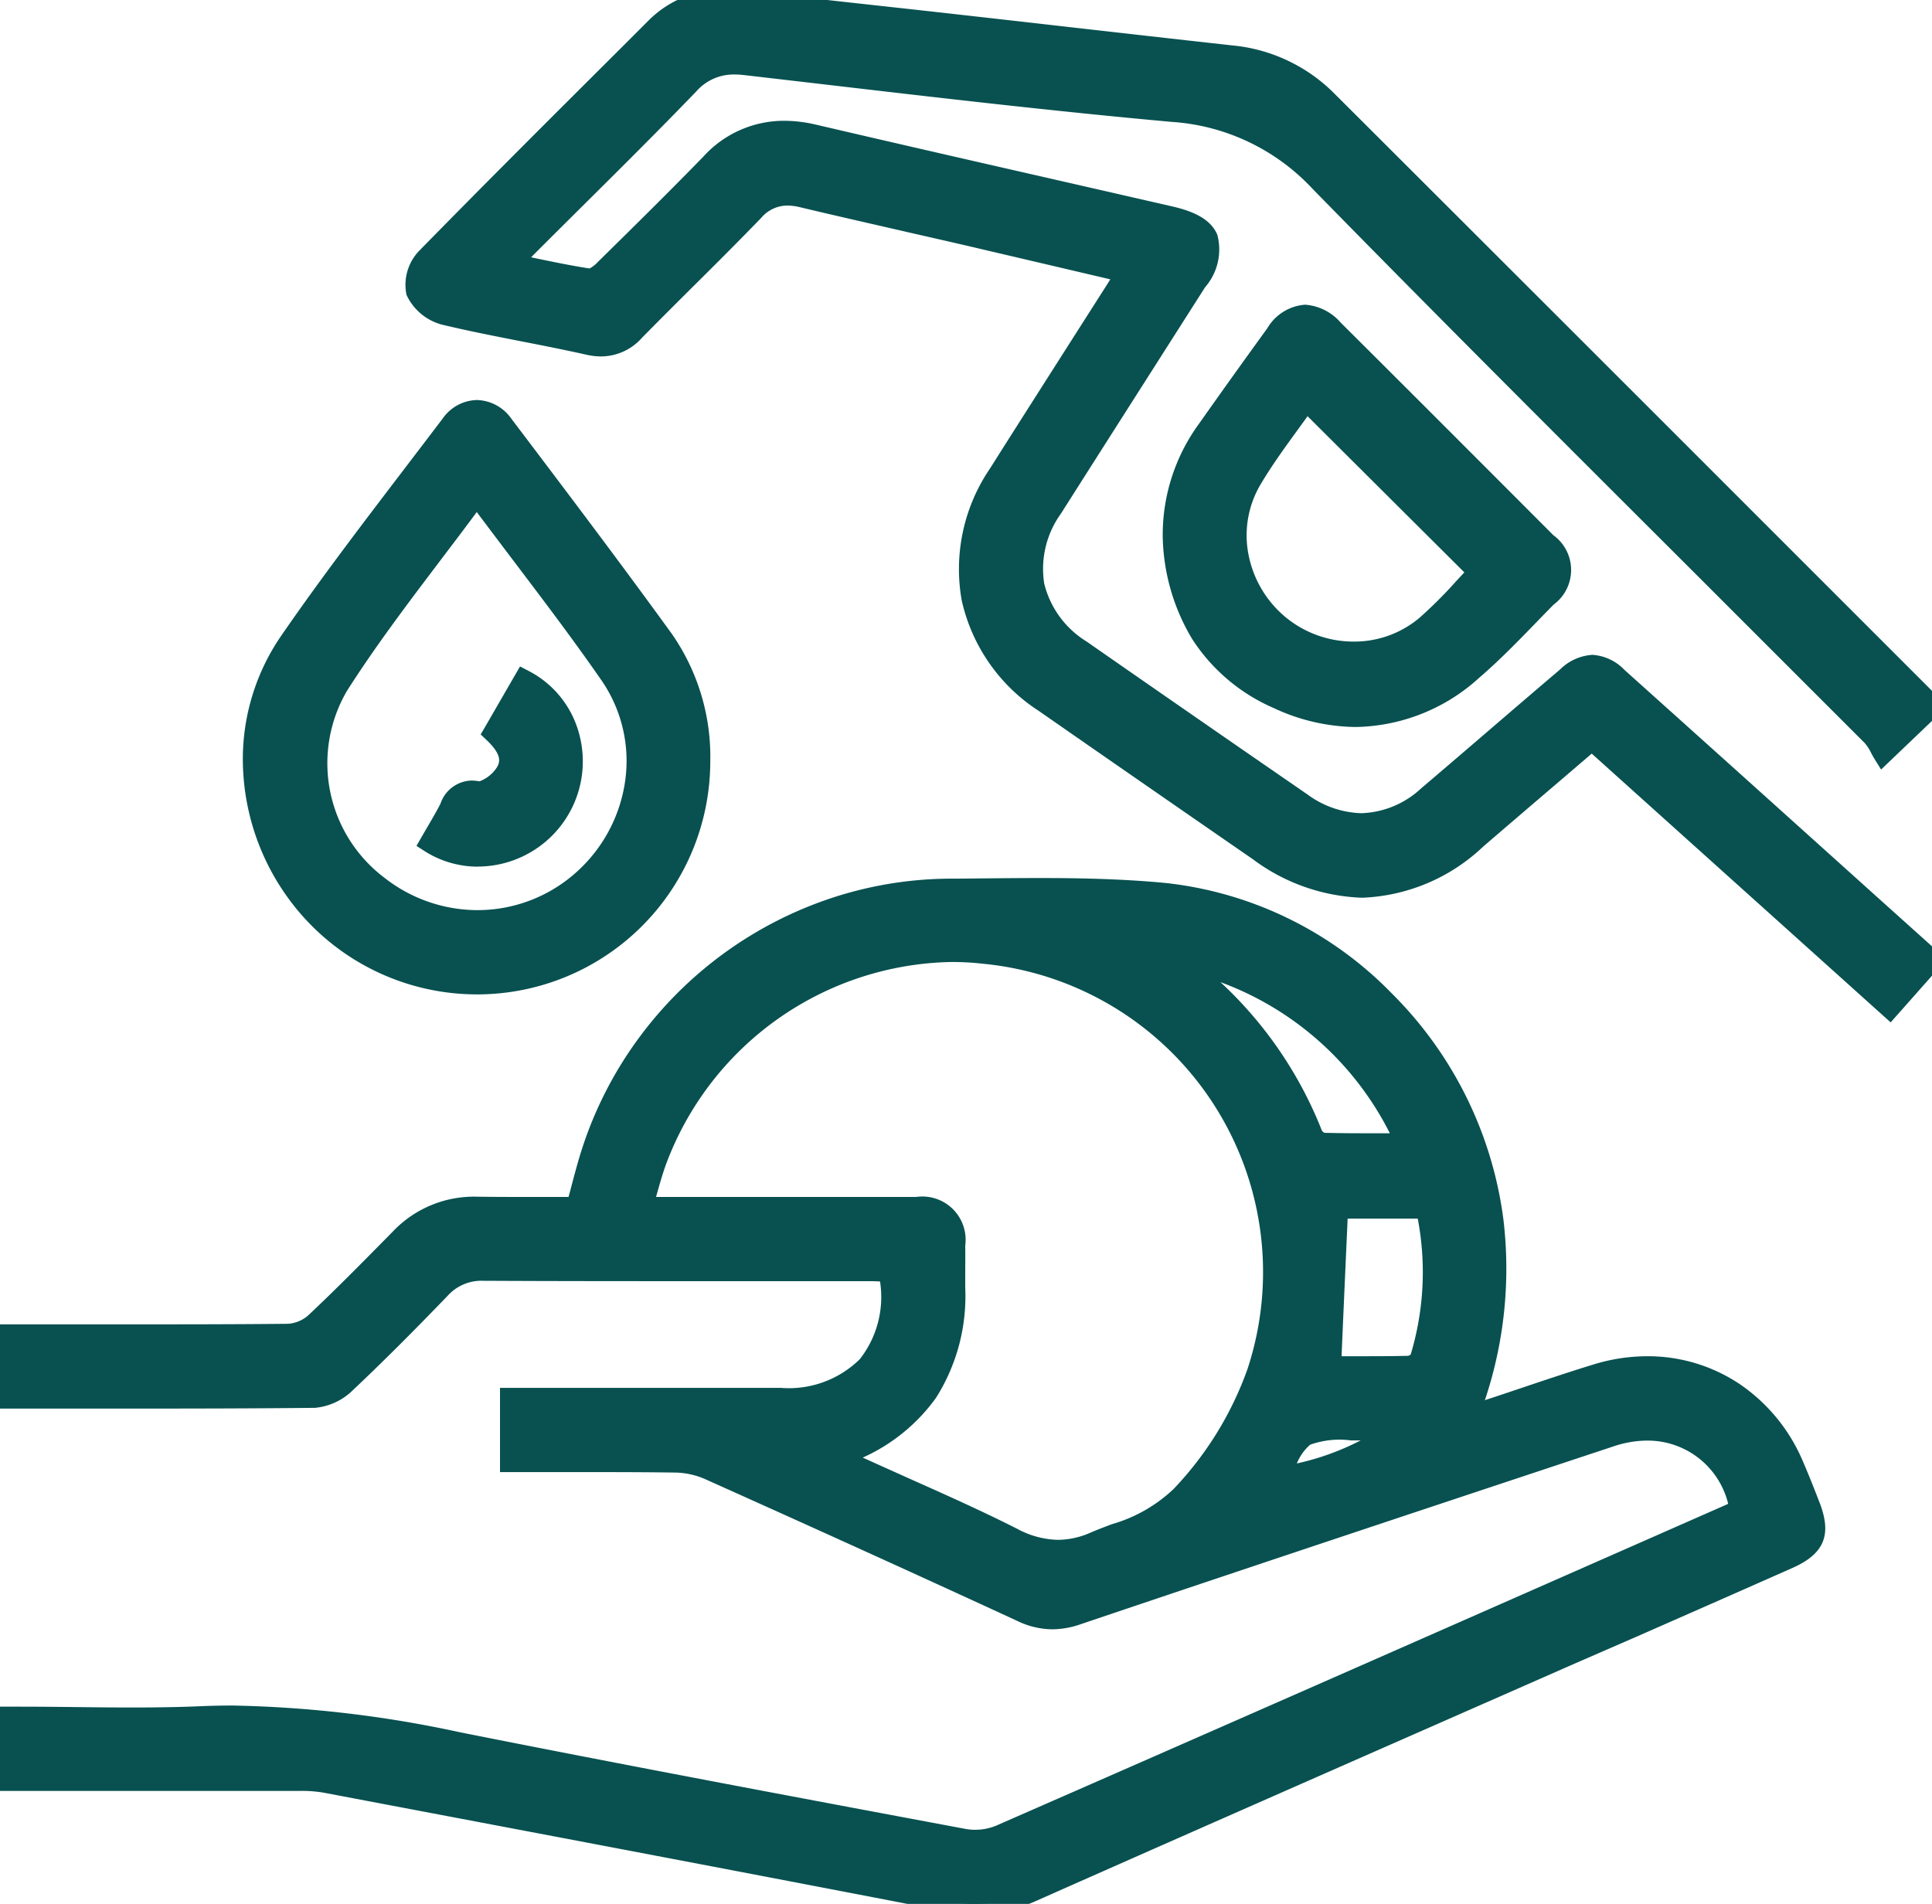
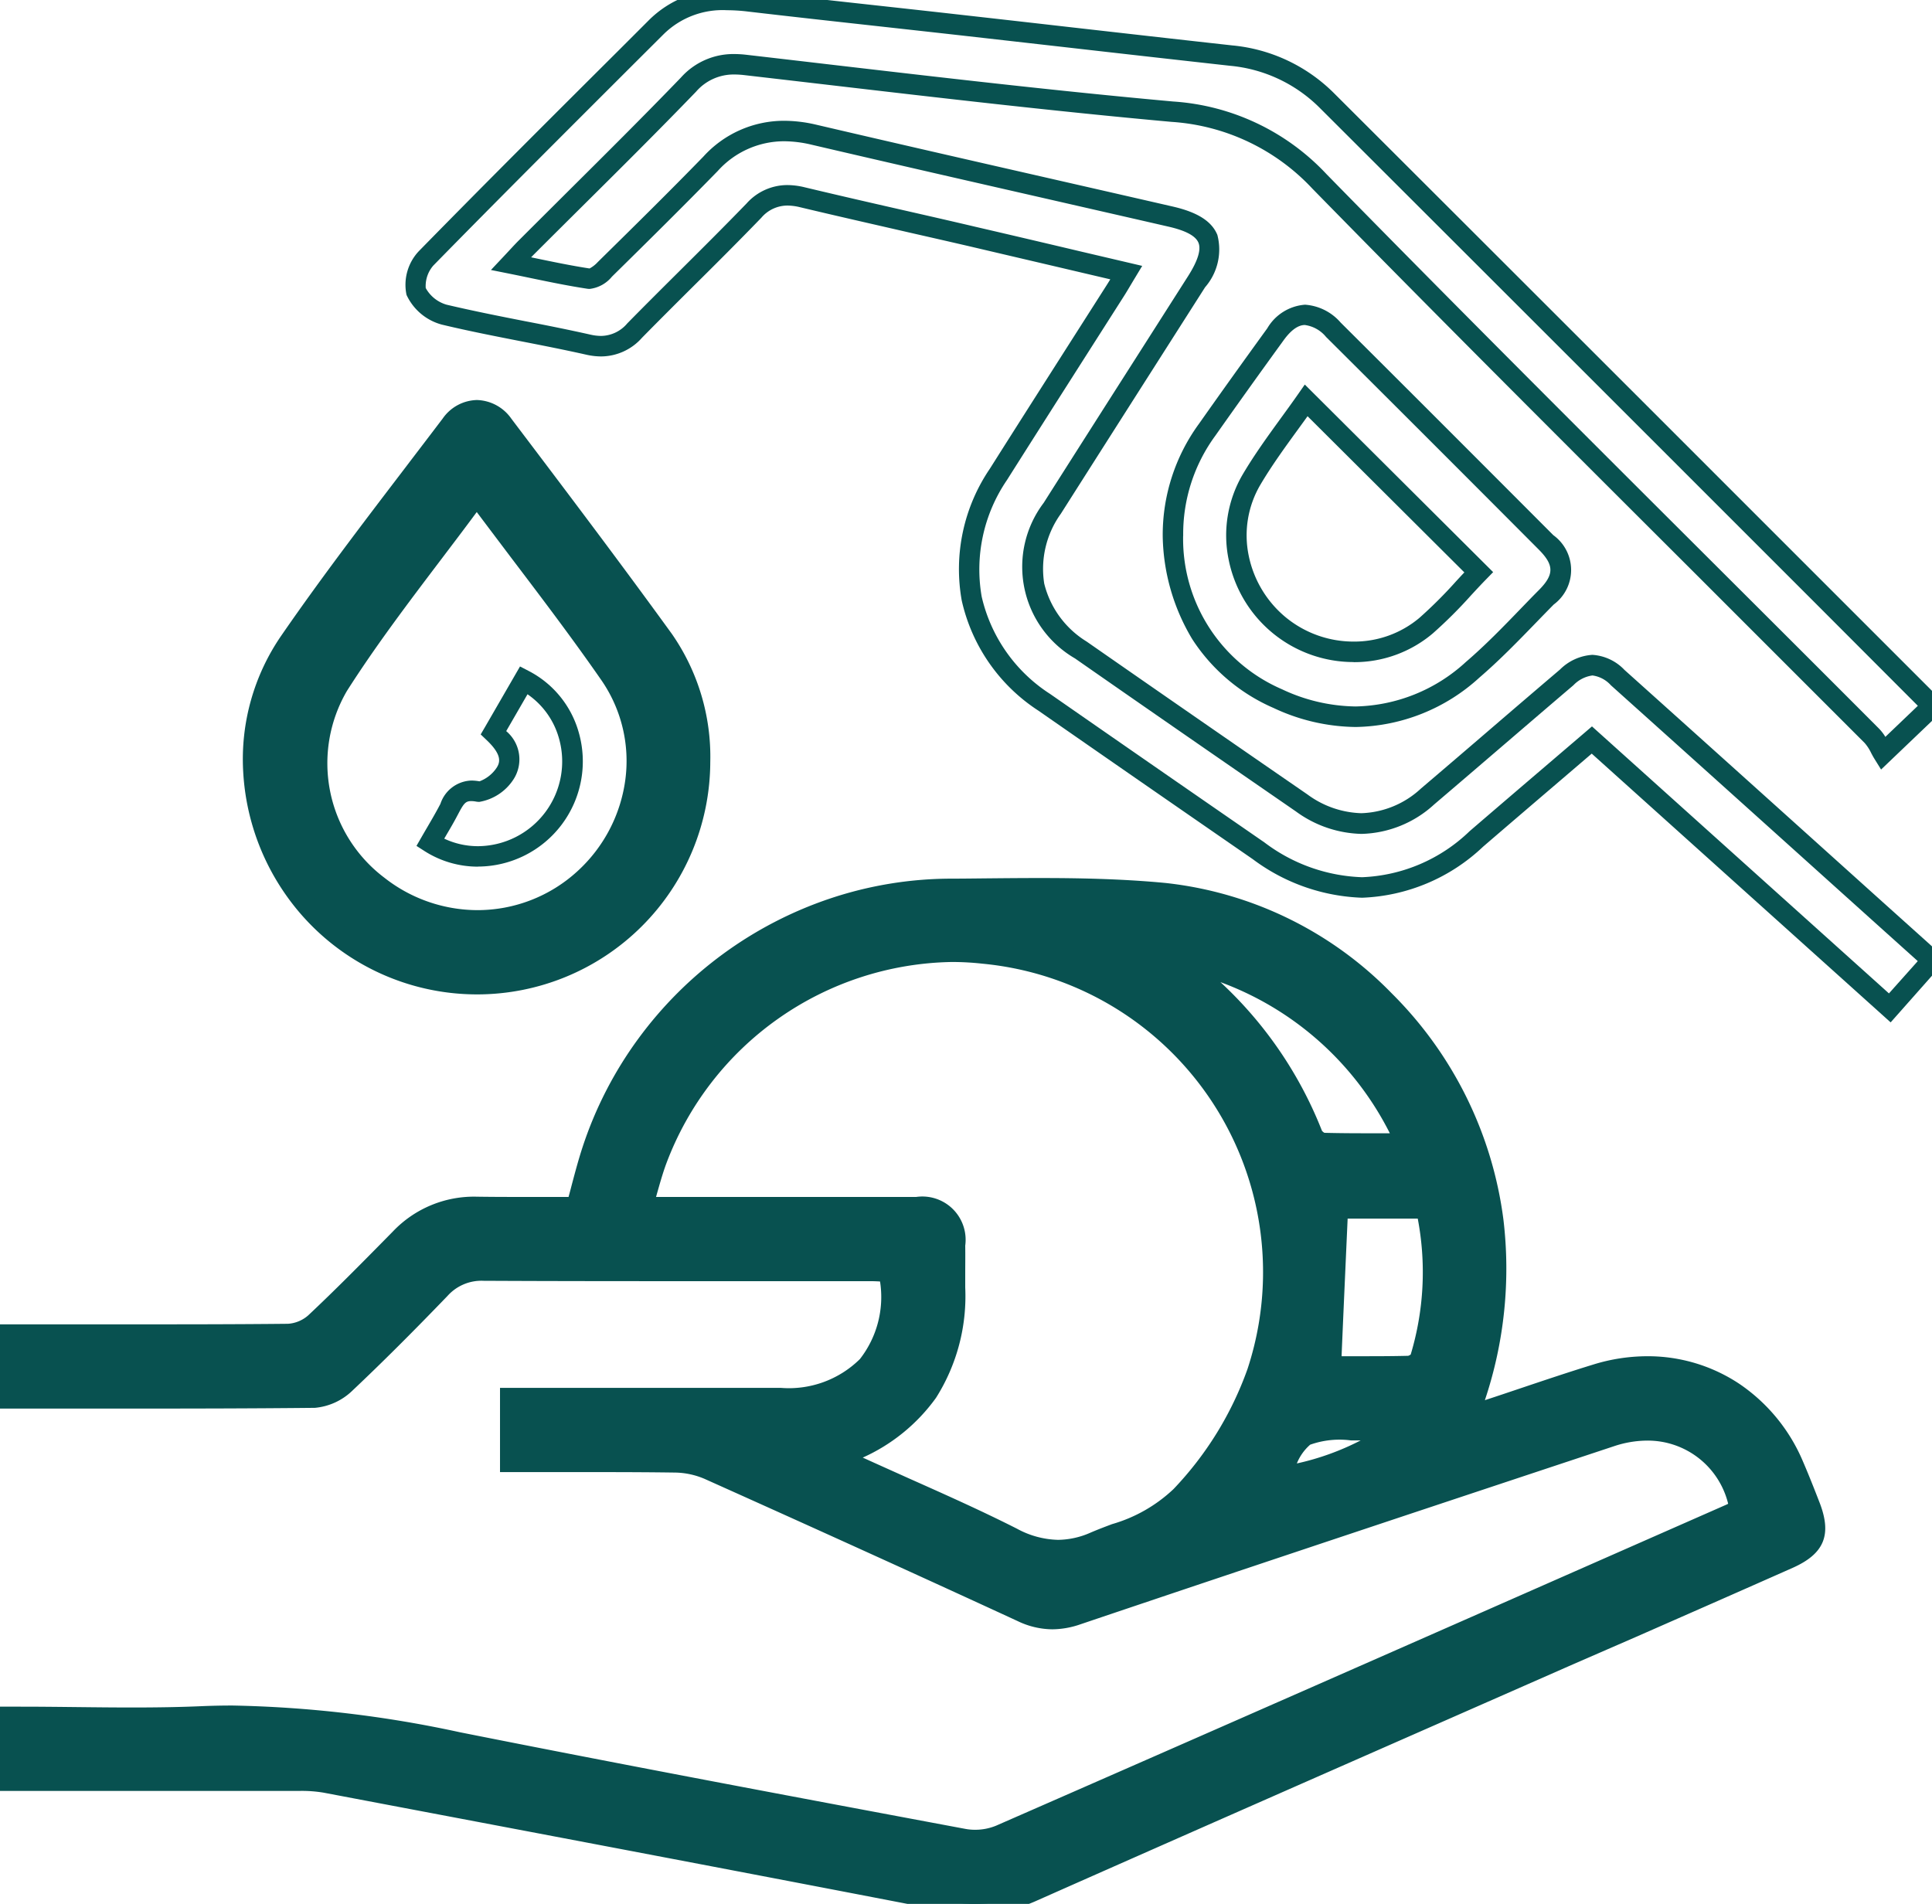
<svg xmlns="http://www.w3.org/2000/svg" id="Group_2370" data-name="Group 2370" width="94.365" height="93" viewBox="0 0 94.365 93">
  <defs>
    <clipPath id="clip-path">
-       <rect id="Rectangle_632" data-name="Rectangle 632" width="94.365" height="93" fill="#085150" stroke="#085150" stroke-width="1" />
-     </clipPath>
+       </clipPath>
  </defs>
  <g id="Group_2281" data-name="Group 2281">
    <path id="Path_197" data-name="Path 197" d="M0,154.922v-3.115H.99c2.95,0,5.905.1,8.85-.025a52.223,52.223,0,0,1,12.523,1.269c8.224,1.638,16.466,3.181,24.708,4.725a3.227,3.227,0,0,0,1.784-.192q17.836-7.8,35.645-15.671c.173-.076.336-.177.493-.26a4.656,4.656,0,0,0-6.32-3.537q-13.041,4.324-26.066,8.7a3.365,3.365,0,0,1-2.69-.134q-7.626-3.519-15.293-6.948a4.336,4.336,0,0,0-1.67-.355c-2.654-.036-5.309-.016-8.031-.016v-3.116h13.2c3.845,0,5.8-2.25,5.316-6.179-.3-.014-.617-.04-.931-.04-6.29,0-12.579.011-18.869-.017a2.733,2.733,0,0,0-2.145.894c-1.507,1.564-3.037,3.107-4.616,4.6a2.511,2.511,0,0,1-1.505.715c-5.088.052-10.178.032-15.344.032v-3.115H1.039c4.345,0,8.689.016,13.033-.024a2.162,2.162,0,0,0,1.331-.551c1.418-1.331,2.779-2.721,4.145-4.106a4.935,4.935,0,0,1,3.744-1.549c1.616.024,3.233.005,4.863.005.267-.96.482-1.87.771-2.756A18.588,18.588,0,0,1,46.41,111.362a103.973,103.973,0,0,1,10.49.211c8.171.79,15.07,7.845,16.039,16a19.935,19.935,0,0,1-1.184,9.466c.324-.074.565-.11.793-.184,1.815-.595,3.617-1.229,5.442-1.79A7.735,7.735,0,0,1,87.6,139.52c.283.653.543,1.316.8,1.979.515,1.322.263,1.979-1.04,2.558q-5.325,2.363-10.663,4.7-13.108,5.77-26.211,11.551a6.849,6.849,0,0,1-4.246.5Q31.08,157.874,15.9,155.021a6.789,6.789,0,0,0-1.256-.1q-6.76-.01-13.52,0H0m40.96-15.8c.393.2.643.332.9.449,2.53,1.155,5.1,2.234,7.579,3.49a4.386,4.386,0,0,0,4.027.207c1.476-.631,3.037-.974,4.214-2.245a15.566,15.566,0,1,0-25.614-16.4c-.262.714-.443,1.458-.693,2.293h1.218q6.074,0,12.149,0c1.338,0,1.887.557,1.9,1.883.009.68,0,1.361,0,2.041,0,4.181-1.68,6.678-5.687,8.284M65,134.688c1.151,0,2.474.015,3.8-.017a.729.729,0,0,0,.563-.361,14.491,14.491,0,0,0,.285-7.342h-4.3c-.115,2.6-.226,5.127-.34,7.719m-7.25-19.872c.064.159.07.239.113.272a19.313,19.313,0,0,1,6.234,8.275.753.753,0,0,0,.532.412c1.305.035,2.612.019,4.06.019a15.813,15.813,0,0,0-10.939-8.978m4.686,25.316c2.726-.511,4.976-1.49,5.291-2.327H65.984c-2.435,0-2.435,0-3.543,2.327" transform="translate(0 -67.944)" fill="#085150" />
    <path id="Path_197_-_Outline" data-name="Path 197 - Outline" d="M47.618,161.443a7.768,7.768,0,0,1-1.47-.145c-8.982-1.738-18.12-3.47-26.959-5.145l-3.381-.641a6.438,6.438,0,0,0-1.163-.086c-2.811,0-5.586,0-7.931,0H-.5v-4.115H.99c.914,0,1.842.01,2.74.02s1.821.02,2.729.02c1.294,0,2.361-.02,3.359-.063.5-.022,1.017-.033,1.531-.033A57.161,57.161,0,0,1,22.46,152.56c8.137,1.621,16.43,3.174,24.45,4.676l.252.047a2.5,2.5,0,0,0,.46.041,2.671,2.671,0,0,0,1.031-.2c10.444-4.57,21.051-9.242,31.309-13.761l4.335-1.909c.037-.016.074-.034.112-.054a4.043,4.043,0,0,0-3.951-3.086,5.18,5.18,0,0,0-1.628.275c-7.843,2.6-16.972,5.631-26.063,8.7a4.254,4.254,0,0,1-1.372.243,3.972,3.972,0,0,1-1.687-.4c-4.55-2.1-9.551-4.372-15.289-6.946a3.809,3.809,0,0,0-1.473-.311c-1.093-.015-2.252-.022-3.759-.022l-2.111,0-2.154,0h-.5v-4.116h13.7A4.937,4.937,0,0,0,42,134.332a4.924,4.924,0,0,0,.984-3.79c-.16-.009-.321-.016-.478-.016H33.664c-2.962,0-6.467,0-10.025-.018h-.017a2.222,2.222,0,0,0-1.766.741c-1.743,1.809-3.215,3.275-4.633,4.614a3.018,3.018,0,0,1-1.843.851c-3.079.032-6.082.036-8.615.036q-3.352,0-6.734,0h-.5v-4.115H1.039q2.913,0,5.826,0c1.986,0,4.6,0,7.2-.027a1.659,1.659,0,0,0,.993-.415c1.305-1.225,2.587-2.525,3.826-3.783l.305-.31a5.462,5.462,0,0,1,4.108-1.7c.562.008,1.164.012,1.9.012q.736,0,1.473,0l1.1,0c.05-.184.1-.367.145-.546.171-.644.332-1.253.532-1.866a18.957,18.957,0,0,1,2.729-5.316,19.185,19.185,0,0,1,9.339-6.84,18.725,18.725,0,0,1,5.889-.98c.591,0,1.193-.008,1.776-.014.852-.008,1.733-.016,2.6-.016,1.7,0,3.936.028,6.165.243a18.154,18.154,0,0,1,11.026,5.384,19,19,0,0,1,5.461,11.059,20.218,20.218,0,0,1-.906,8.82c.588-.193,1.182-.393,1.758-.587,1.161-.39,2.361-.794,3.555-1.16a8.937,8.937,0,0,1,2.624-.4,8.064,8.064,0,0,1,4.506,1.358,8.629,8.629,0,0,1,3.09,3.775c.287.664.557,1.35.809,2,.618,1.585.24,2.511-1.3,3.2-2.556,1.134-5.159,2.278-7.676,3.384L76.9,149.212l-6.635,2.919c-6.419,2.823-13.056,5.742-19.575,8.632A7.46,7.46,0,0,1,47.618,161.443Zm-40.9-7.022c2.345,0,5.121,0,7.932,0a7.36,7.36,0,0,1,1.348.1l3.381.641c8.839,1.675,17.979,3.407,26.962,5.145a6.767,6.767,0,0,0,1.28.127,6.481,6.481,0,0,0,2.668-.6c6.52-2.891,13.158-5.81,19.578-8.633L76.5,148.3l2.99-1.314c2.516-1.106,5.118-2.249,7.672-3.382,1.045-.464,1.2-.84.777-1.919-.259-.664-.514-1.313-.795-1.962a7.632,7.632,0,0,0-2.728-3.341,7.068,7.068,0,0,0-3.949-1.189,7.938,7.938,0,0,0-2.33.358c-1.181.363-2.375.764-3.53,1.152-.623.209-1.267.426-1.9.634a4.869,4.869,0,0,1-.545.134c-.09.019-.186.038-.292.063l-.9.206.32-.867a19.451,19.451,0,0,0,1.156-9.233,18,18,0,0,0-5.177-10.472,17.153,17.153,0,0,0-10.414-5.094c-2.186-.211-4.391-.238-6.068-.238-.863,0-1.741.008-2.591.016-.584.005-1.187.011-1.78.014a17.812,17.812,0,0,0-10.5,3.484,18.174,18.174,0,0,0-3.927,3.926,17.958,17.958,0,0,0-2.585,5.036c-.191.585-.349,1.181-.516,1.811-.079.3-.161.61-.249.923l-.1.366h-.38q-.743,0-1.483,0t-1.476,0c-.737,0-1.344,0-1.911-.012H23.2a4.434,4.434,0,0,0-3.3,1.4l-.305.31c-1.246,1.264-2.534,2.572-3.854,3.81a2.655,2.655,0,0,1-1.668.686c-2.607.024-5.224.027-7.212.027q-2.913,0-5.826,0H.531v2.115q3.133,0,6.234,0c2.53,0,5.53,0,8.6-.036a2.036,2.036,0,0,0,1.167-.578c1.407-1.328,2.868-2.784,4.6-4.581a3.207,3.207,0,0,1,2.486-1.047h.021c3.556.016,7.06.018,10.021.018h8.846c.23,0,.454.013.672.026l.282.015.422.019.052.419a6.188,6.188,0,0,1-1.184,4.99,5.955,5.955,0,0,1-4.627,1.751h-12.7v2.116l1.652,0,2.113,0c1.512,0,2.675.007,3.772.022a4.83,4.83,0,0,1,1.868.4c5.741,2.576,10.746,4.849,15.3,6.95a2.957,2.957,0,0,0,1.268.305,3.275,3.275,0,0,0,1.052-.191c9.094-3.067,18.224-6.1,26.068-8.7a6.177,6.177,0,0,1,1.943-.326,4.935,4.935,0,0,1,3.206,1.134,5.573,5.573,0,0,1,1.816,3.092l.085.373-.338.18-.14.077c-.115.064-.246.137-.387.2l-4.335,1.909C70.107,148.8,59.5,153.471,49.055,158.042a3.652,3.652,0,0,1-1.432.283,3.506,3.506,0,0,1-.644-.058l-.252-.047c-8.023-1.5-16.319-3.057-24.462-4.678a56.246,56.246,0,0,0-10.915-1.291c-.5,0-1,.011-1.488.032-1.013.044-2.094.064-3.4.064-.914,0-1.842-.01-2.74-.02s-1.821-.02-2.729-.02H.5v2.115Zm44.962-10.263h0a5.416,5.416,0,0,1-2.464-.655c-1.722-.872-3.523-1.674-5.264-2.45-.753-.336-1.532-.683-2.3-1.031-.178-.081-.345-.167-.557-.275l-.36-.183-.994-.5,1.032-.414a8.653,8.653,0,0,0,4.119-2.994,8.331,8.331,0,0,0,1.254-4.826q0-.313,0-.627c0-.462,0-.939,0-1.407-.014-1.063-.343-1.387-1.406-1.39-1.56,0-3.263,0-5.361,0H30.7l.193-.643c.081-.27.155-.532.226-.785.151-.534.293-1.038.476-1.536a16.186,16.186,0,0,1,14.888-10.513,14.487,14.487,0,0,1,1.6.088,16.565,16.565,0,0,1,9.731,4.46,15.663,15.663,0,0,1,4.724,9.4,15.938,15.938,0,0,1-.667,7.261,17.512,17.512,0,0,1-3.823,6.213,8.176,8.176,0,0,1-3.377,1.968c-.333.126-.677.256-1.007.4A4.984,4.984,0,0,1,51.677,144.159Zm-9.54-5.014c.737.336,1.49.671,2.218,1,1.753.781,3.565,1.588,5.309,2.471a4.389,4.389,0,0,0,2.012.547h0a4.007,4.007,0,0,0,1.592-.355c.35-.15.7-.283,1.047-.413a7.294,7.294,0,0,0,3-1.712,16.521,16.521,0,0,0,3.611-5.856,15.132,15.132,0,0,0-12.953-19.809,13.482,13.482,0,0,0-1.487-.082,15.17,15.17,0,0,0-13.949,9.857c-.17.462-.307.949-.453,1.464l-.044.157h7.339c2.1,0,3.8,0,5.363,0a2.113,2.113,0,0,1,2.4,2.376c.007.476,0,.958,0,1.424q0,.312,0,.623a9.284,9.284,0,0,1-1.428,5.39A8.887,8.887,0,0,1,42.137,139.145Zm19.43,1.661.423-.888c.593-1.246.891-1.872,1.451-2.239a4.6,4.6,0,0,1,2.543-.373h2.47l-.254.676a3.534,3.534,0,0,1-2.009,1.568,17.471,17.471,0,0,1-3.658,1.075Zm4.417-2.5a4.289,4.289,0,0,0-1.994.209,2.409,2.409,0,0,0-.651.916,12.728,12.728,0,0,0,3.117-1.125Zm.807-3.113c-.623,0-1.225,0-1.787,0h-.523l.048-1.1c.105-2.392.209-4.739.315-7.143l.021-.478h5.179l.09.387a14.871,14.871,0,0,1-.292,7.591,1.2,1.2,0,0,1-1.032.723C68.226,135.186,67.6,135.192,66.791,135.192Zm-1.264-1,1.264,0c.8,0,1.411-.006,1.986-.02a.423.423,0,0,0,.123-.063,13.973,13.973,0,0,0,.344-6.639H65.823c-.1,2.238-.2,4.432-.294,6.665Zm1.141-9.891c-.562,0-1.3,0-2.048-.023a1.225,1.225,0,0,1-.983-.728,18.918,18.918,0,0,0-6.077-8.064.694.694,0,0,1-.228-.363c-.012-.036-.024-.073-.042-.118l-.366-.911.952.24a16.3,16.3,0,0,1,11.267,9.245l.346.717h-.8C67.99,124.294,67.32,124.3,66.668,124.3Zm-1.985-1.022c.721.019,1.438.022,1.985.022l1.213,0a15.1,15.1,0,0,0-8.274-7.382,19.722,19.722,0,0,1,4.958,7.259A.4.4,0,0,0,64.683,123.276Z" transform="translate(0 -67.944)" fill="#085150" />
-     <path id="Path_198" data-name="Path 198" d="M126.1,46.945l-2.042,2.288L109.5,36.148c-1.912,1.637-3.781,3.231-5.643,4.833-3.432,2.952-6.912,3.147-10.633.577q-5.238-3.618-10.465-7.251c-3.917-2.725-4.8-7.094-2.239-11.139,1.885-2.985,3.788-5.959,5.681-8.939.172-.27.332-.548.555-.918-2.543-.6-5.015-1.179-7.49-1.753-2.774-.643-5.555-1.259-8.325-1.921a2.24,2.24,0,0,0-2.368.65c-1.914,1.982-3.9,3.9-5.828,5.862a2.2,2.2,0,0,1-2.266.687c-2.337-.525-4.706-.908-7.034-1.464a2.162,2.162,0,0,1-1.372-1.132,1.936,1.936,0,0,1,.486-1.619c3.719-3.8,7.491-7.545,11.256-11.3a5.094,5.094,0,0,1,4.5-1.256c3.443.4,6.89.769,10.334,1.156,4.41.5,8.819,1.006,13.23,1.493a7.587,7.587,0,0,1,4.661,2.179q14.662,14.631,29.3,29.287c.089.089.16.2.27.334L123.729,36.8a4.394,4.394,0,0,0-.548-.863c-9-9.017-18.066-17.968-26.977-27.071a10.777,10.777,0,0,0-7.192-3.409C82.044,4.828,75.1,3.975,68.146,3.173a3,3,0,0,0-2.767.961c-2.588,2.682-5.255,5.288-7.89,7.925-.226.226-.439.465-.774.822,1.348.271,2.566.549,3.8.735.235.035.568-.246.782-.457,1.732-1.706,3.466-3.411,5.16-5.154a4.961,4.961,0,0,1,5.053-1.424c5.8,1.355,11.608,2.665,17.412,4,2.051.471,2.418,1.4,1.278,3.188Q86.676,19.3,83.154,24.836a4.676,4.676,0,0,0,1.4,6.918q5.384,3.748,10.786,7.47a4.664,4.664,0,0,0,6.149-.316c2.271-1.933,4.525-3.884,6.8-5.817a1.587,1.587,0,0,1,2.49.008q7.492,6.72,14.968,13.459c.115.1.213.228.361.388" transform="translate(-31.755 0)" fill="#085150" />
    <path id="Path_198_-_Outline" data-name="Path 198 - Outline" d="M124.1,49.941,109.5,36.813l-1.421,1.216c-1.278,1.093-2.6,2.223-3.888,3.332a9.075,9.075,0,0,1-5.905,2.491,9.437,9.437,0,0,1-5.338-1.881c-4.012-2.771-7.338-5.075-10.467-7.252a8.675,8.675,0,0,1-3.752-5.386A8.722,8.722,0,0,1,80.1,22.9c1.224-1.938,2.476-3.9,3.686-5.8q1-1.568,2-3.136c.065-.1.13-.208.2-.319l-1.706-.4c-1.757-.413-3.417-.8-5.116-1.2-1.009-.234-2.036-.468-3.03-.694-1.738-.4-3.535-.806-5.3-1.228a2.672,2.672,0,0,0-.622-.082,1.677,1.677,0,0,0-1.269.593c-1.083,1.121-2.2,2.237-3.29,3.317-.836.832-1.7,1.692-2.541,2.548a2.681,2.681,0,0,1-1.994.912,3.341,3.341,0,0,1-.739-.088c-1.046-.235-2.119-.446-3.158-.649-1.275-.25-2.594-.508-3.883-.817a2.656,2.656,0,0,1-1.727-1.452,2.394,2.394,0,0,1,.6-2.135c3.245-3.315,6.585-6.644,9.816-9.863L63.466.968A5.108,5.108,0,0,1,67.268-.5a9.525,9.525,0,0,1,1.114.069c2.174.255,4.387.5,6.528.734,1.247.137,2.536.279,3.8.422q2.574.289,5.148.583c2.648.3,5.387.612,8.081.91A8.094,8.094,0,0,1,96.9,4.54c8.108,8.091,16.343,16.327,24.307,24.292l5,5a2.357,2.357,0,0,1,.214.254c.028.037.059.077.093.12l.287.357-.331.317-1.885,1.8-.952.91-.325-.524c-.057-.092-.11-.19-.16-.285a2.146,2.146,0,0,0-.317-.488c-2.7-2.7-5.446-5.444-8.1-8.1-6.211-6.2-12.634-12.6-18.876-18.979a10.326,10.326,0,0,0-6.88-3.261c-5.679-.513-11.436-1.185-17-1.835q-1.937-.226-3.875-.45a4.132,4.132,0,0,0-.47-.029,2.424,2.424,0,0,0-1.879.841c-1.84,1.907-3.75,3.806-5.6,5.641-.755.75-1.535,1.525-2.3,2.29-.051.051-.1.1-.154.158l.166.035c.929.193,1.808.376,2.688.51a1.488,1.488,0,0,0,.4-.312l.128-.126c1.66-1.634,3.376-3.324,5.025-5.02A5.314,5.314,0,0,1,70.055,5.9a6.914,6.914,0,0,1,1.566.191c3.818.892,7.7,1.779,11.464,2.637,1.949.445,3.965.905,5.947,1.36,1.215.279,1.909.72,2.183,1.387a2.812,2.812,0,0,1-.6,2.557l-2.4,3.765c-1.524,2.392-3.1,4.866-4.646,7.3a4.61,4.61,0,0,0-.811,3.408,4.617,4.617,0,0,0,2.07,2.832c3.638,2.533,7.267,5.045,10.784,7.468a4.656,4.656,0,0,0,2.636.918,4.478,4.478,0,0,0,2.905-1.2c1.141-.971,2.3-1.964,3.416-2.924s2.25-1.931,3.38-2.893a2.462,2.462,0,0,1,1.581-.718,2.359,2.359,0,0,1,1.567.734c4.215,3.78,8.493,7.631,12.63,11.355l2.338,2.1a3.348,3.348,0,0,1,.264.276c.039.044.082.092.13.144l.308.333ZM109.512,35.483l14.505,13.043,1.407-1.577-.022-.021-2.337-2.1c-4.137-3.724-8.415-7.574-12.629-11.354a1.471,1.471,0,0,0-.9-.479,1.579,1.579,0,0,0-.932.479c-1.128.96-2.271,1.942-3.377,2.891s-2.277,1.954-3.419,2.927a5.444,5.444,0,0,1-3.554,1.442,5.63,5.63,0,0,1-3.2-1.095C91.533,37.211,87.9,34.7,84.263,32.164a5.176,5.176,0,0,1-1.532-7.6c1.546-2.436,3.122-4.91,4.647-7.3l2.4-3.765c.479-.752.652-1.3.514-1.64s-.634-.6-1.482-.792c-1.981-.455-4-.915-5.945-1.36-3.76-.858-7.648-1.746-11.468-2.638A5.916,5.916,0,0,0,70.055,6.9a4.361,4.361,0,0,0-3.242,1.451c-1.657,1.7-3.377,3.4-5.04,5.036l-.128.126a1.656,1.656,0,0,1-1.091.6.782.782,0,0,1-.116-.009c-.921-.139-1.827-.327-2.786-.526-.336-.07-.683-.142-1.036-.213l-.882-.177.616-.655c.115-.122.215-.23.306-.328.174-.187.324-.349.478-.5.766-.766,1.547-1.542,2.3-2.293,1.843-1.832,3.749-3.726,5.582-5.626a3.425,3.425,0,0,1,2.6-1.146,5.133,5.133,0,0,1,.585.035q1.938.224,3.876.451c5.561.649,11.311,1.32,16.977,1.832a11.264,11.264,0,0,1,7.5,3.557c6.238,6.372,12.659,12.777,18.868,18.971,2.658,2.652,5.407,5.394,8.105,8.1a2.192,2.192,0,0,1,.315.409l.04-.039,1.547-1.479L120.5,29.539c-7.963-7.964-16.2-16.2-24.306-24.291a7.117,7.117,0,0,0-4.362-2.035c-2.7-.3-5.435-.609-8.084-.911Q81.175,2.01,78.6,1.719c-1.267-.142-2.556-.284-3.8-.422-2.142-.236-4.357-.48-6.535-.735a8.541,8.541,0,0,0-1-.063,4.1,4.1,0,0,0-3.1,1.176l-1.445,1.44C59.5,6.333,56.162,9.66,52.921,12.97a1.521,1.521,0,0,0-.372,1.1,1.7,1.7,0,0,0,1.017.813c1.269.3,2.578.56,3.843.808,1.045.2,2.125.417,3.185.655a2.391,2.391,0,0,0,.52.063,1.7,1.7,0,0,0,1.28-.613c.844-.86,1.711-1.722,2.549-2.556,1.082-1.076,2.2-2.189,3.276-3.3a2.67,2.67,0,0,1,1.989-.9,3.652,3.652,0,0,1,.855.11c1.759.421,3.553.83,5.289,1.225.994.227,2.022.461,3.033.7,1.7.394,3.36.784,5.118,1.2l2.372.556.669.157-.355.589c-.076.125-.144.24-.208.347-.127.213-.237.4-.354.581q-1,1.569-2,3.137c-1.21,1.9-2.461,3.865-3.684,5.8a7.744,7.744,0,0,0-1.24,5.7A7.7,7.7,0,0,0,83.049,33.9c3.128,2.176,6.453,4.48,10.464,7.25a8.354,8.354,0,0,0,4.77,1.7,8.008,8.008,0,0,0,5.253-2.249c1.29-1.109,2.611-2.24,3.89-3.333l1.754-1.5Z" transform="translate(-31.755 0)" fill="#085150" />
    <path id="Path_199" data-name="Path 199" d="M53.56,68.595a10.889,10.889,0,0,1-19.49,6.644,10.631,10.631,0,0,1-.551-12.526c2.5-3.621,5.223-7.085,7.879-10.6a1.5,1.5,0,0,1,2.557.015c2.636,3.484,5.273,6.97,7.837,10.507a10.113,10.113,0,0,1,1.769,5.955M42.651,55.549c-2.334,3.182-4.733,6.126-6.759,9.307a7.513,7.513,0,0,0,1.934,9.782A7.767,7.767,0,0,0,47.907,74.3a7.653,7.653,0,0,0,1.243-9.992c-2.028-2.924-4.236-5.725-6.5-8.761" transform="translate(-19.368 -31.376)" fill="#085150" />
    <path id="Path_199_-_Outline" data-name="Path 199 - Outline" d="M42.671,79.95a11.4,11.4,0,0,1-9-4.4,11.573,11.573,0,0,1-2.425-6.484,10.637,10.637,0,0,1,1.856-6.634c1.93-2.8,4.026-5.543,6.053-8.2.6-.791,1.229-1.609,1.839-2.416a2.094,2.094,0,0,1,1.667-.9,2.122,2.122,0,0,1,1.687.918c2.587,3.419,5.263,6.955,7.843,10.516A10.51,10.51,0,0,1,54.06,68.6,11.389,11.389,0,0,1,42.671,79.95Zm-.005-28.037a1.123,1.123,0,0,0-.87.507c-.612.808-1.237,1.627-1.842,2.419-2.02,2.645-4.108,5.381-6.024,8.158a9.645,9.645,0,0,0-1.681,6.016,10.564,10.564,0,0,0,2.215,5.918,10.393,10.393,0,0,0,18.6-6.337,9.653,9.653,0,0,0-1.674-5.66c-2.574-3.552-5.246-7.084-7.83-10.5A1.152,1.152,0,0,0,42.666,51.913Zm.019,24.921h0A8.387,8.387,0,0,1,34.5,70.169a7.473,7.473,0,0,1,.967-5.581c1.414-2.221,2.973-4.28,4.624-6.46.707-.934,1.438-1.9,2.154-2.875l.4-.545.4.542c.7.941,1.405,1.869,2.086,2.767,1.553,2.048,3.019,3.983,4.424,6.008A7.94,7.94,0,0,1,50.9,69.585a8.368,8.368,0,0,1-2.657,5.088A8.222,8.222,0,0,1,42.684,76.834Zm-.031-20.446c-.59.8-1.184,1.58-1.762,2.344-1.638,2.163-3.185,4.207-4.578,6.393a7.006,7.006,0,0,0,1.822,9.121,7.381,7.381,0,0,0,4.549,1.588,7.224,7.224,0,0,0,4.886-1.9,7.367,7.367,0,0,0,2.341-4.478A6.941,6.941,0,0,0,48.74,64.6c-1.393-2.008-2.853-3.934-4.4-5.974C43.789,57.894,43.223,57.147,42.654,56.388Z" transform="translate(-19.368 -31.376)" fill="#085150" />
-     <path id="Path_200" data-name="Path 200" d="M147,50.278a8.661,8.661,0,0,1,1.673-5.194q1.652-2.344,3.337-4.665c.858-1.184,1.782-1.263,2.827-.222q5.2,5.181,10.386,10.384a1.619,1.619,0,0,1,.018,2.683c-1.185,1.2-2.328,2.451-3.6,3.545a8.383,8.383,0,0,1-9.511,1.413A8.5,8.5,0,0,1,147,50.278m14.936,1.767-8.426-8.393c-.853,1.223-1.861,2.5-2.677,3.881a5.661,5.661,0,0,0,8.532,7.122c.954-.814,1.771-1.788,2.571-2.61" transform="translate(-89.709 -24.088)" fill="#085150" />
    <path id="Path_200_-_Outline" data-name="Path 200 - Outline" d="M155.924,59.6a9.634,9.634,0,0,1-4.008-.928,8.986,8.986,0,0,1-3.975-3.365A10.063,10.063,0,0,1,146.5,50.3v-.016a9.2,9.2,0,0,1,1.765-5.487c1.057-1.5,2.15-3.027,3.341-4.67a2.336,2.336,0,0,1,1.844-1.155,2.532,2.532,0,0,1,1.741.873c3.315,3.3,6.712,6.7,10.388,10.385a2.1,2.1,0,0,1,.02,3.387c-.289.292-.581.593-.863.884-.88.908-1.791,1.847-2.772,2.689A9.162,9.162,0,0,1,155.924,59.6Zm-8.427-9.34a8,8,0,0,0,4.835,7.5,8.644,8.644,0,0,0,3.592.837,8.192,8.192,0,0,0,5.385-2.175c.946-.811,1.84-1.733,2.7-2.625.284-.293.578-.6.87-.891.746-.755.742-1.217-.017-1.978-3.674-3.688-7.071-7.084-10.385-10.382a1.616,1.616,0,0,0-1.036-.582c-.329,0-.677.25-1.034.742-1.189,1.639-2.279,3.163-3.333,4.659A8.113,8.113,0,0,0,147.5,50.265Zm8.332,6.168h0a6.223,6.223,0,0,1-6.113-5.024,5.879,5.879,0,0,1,.684-4.129c.58-.985,1.247-1.9,1.891-2.789.283-.389.55-.756.807-1.125l.341-.489,9.2,9.163-.345.354c-.241.247-.481.505-.734.779a22.582,22.582,0,0,1-1.87,1.862A5.939,5.939,0,0,1,155.829,56.433Zm-2.255-12.009c-.154.215-.311.431-.474.655-.631.868-1.283,1.765-1.839,2.708a4.88,4.88,0,0,0-.565,3.428,5.275,5.275,0,0,0,1.819,3.038,5.219,5.219,0,0,0,3.313,1.18,4.938,4.938,0,0,0,3.209-1.158,21.825,21.825,0,0,0,1.786-1.782c.14-.151.275-.3.41-.439Z" transform="translate(-89.709 -24.088)" fill="#085150" />
-     <path id="Path_201" data-name="Path 201" d="M58.49,85.247a4.58,4.58,0,1,1-4.577,7.932c.3-.529.623-1.052.91-1.592.3-.572.53-1.062,1.417-.9.389.071,1.048-.45,1.329-.873.485-.731.062-1.412-.561-2l1.482-2.565" transform="translate(-32.902 -52.024)" fill="#085150" />
    <path id="Path_201_-_Outline" data-name="Path 201 - Outline" d="M56.251,94.358a4.842,4.842,0,0,1-2.607-.757l-.4-.257.238-.414c.093-.161.186-.322.28-.482.209-.358.426-.728.621-1.1l.03-.056a1.651,1.651,0,0,1,1.509-1.14,2.276,2.276,0,0,1,.4.038,1.735,1.735,0,0,0,.832-.655c.19-.287.263-.651-.489-1.365l-.285-.271.2-.341,1.356-2.347.365-.632.424.22a4.855,4.855,0,0,1,2.442,2.991,5.139,5.139,0,0,1-4.911,6.564ZM54.6,92.99a3.855,3.855,0,0,0,1.649.368,4.139,4.139,0,0,0,3.95-5.285,3.874,3.874,0,0,0-1.532-2.136l-1.04,1.8a1.8,1.8,0,0,1,.356,2.357,2.482,2.482,0,0,1-1.669,1.1h0a.923.923,0,0,1-.166-.015,1.29,1.29,0,0,0-.229-.023c-.276,0-.365.115-.626.608l-.031.058c-.2.386-.427.765-.641,1.131Z" transform="translate(-32.902 -52.024)" fill="#085150" />
  </g>
</svg>